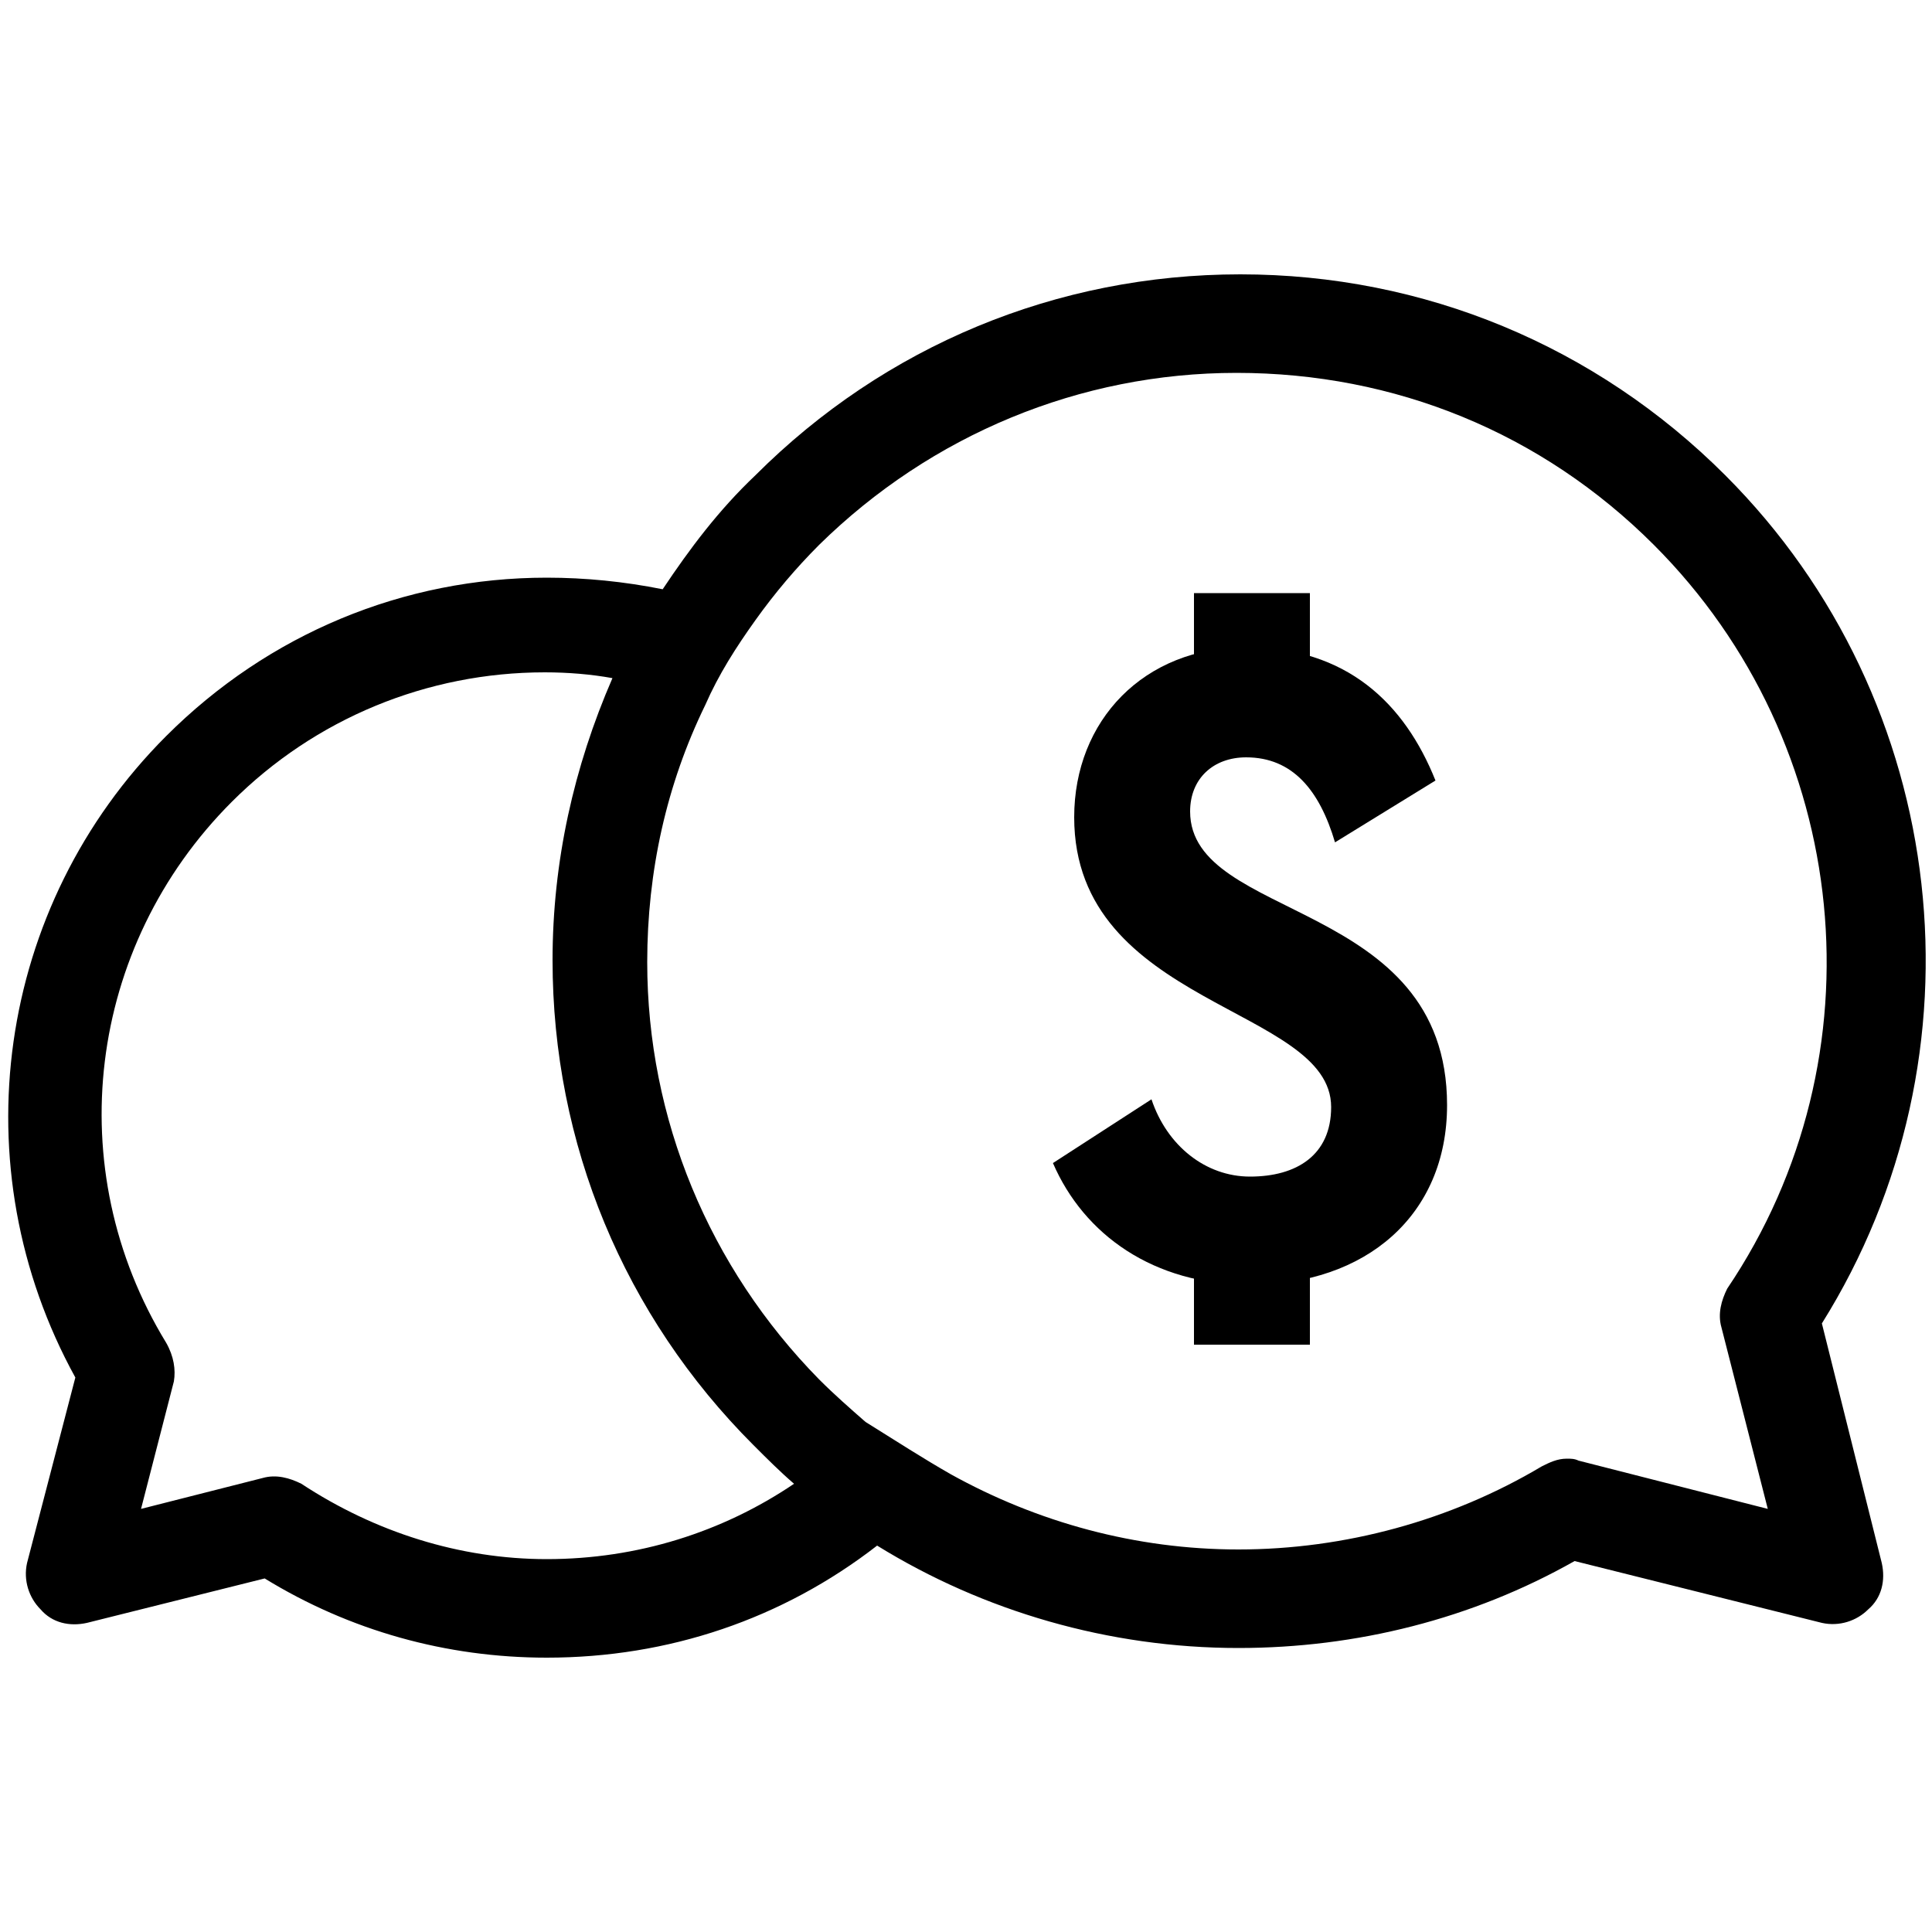
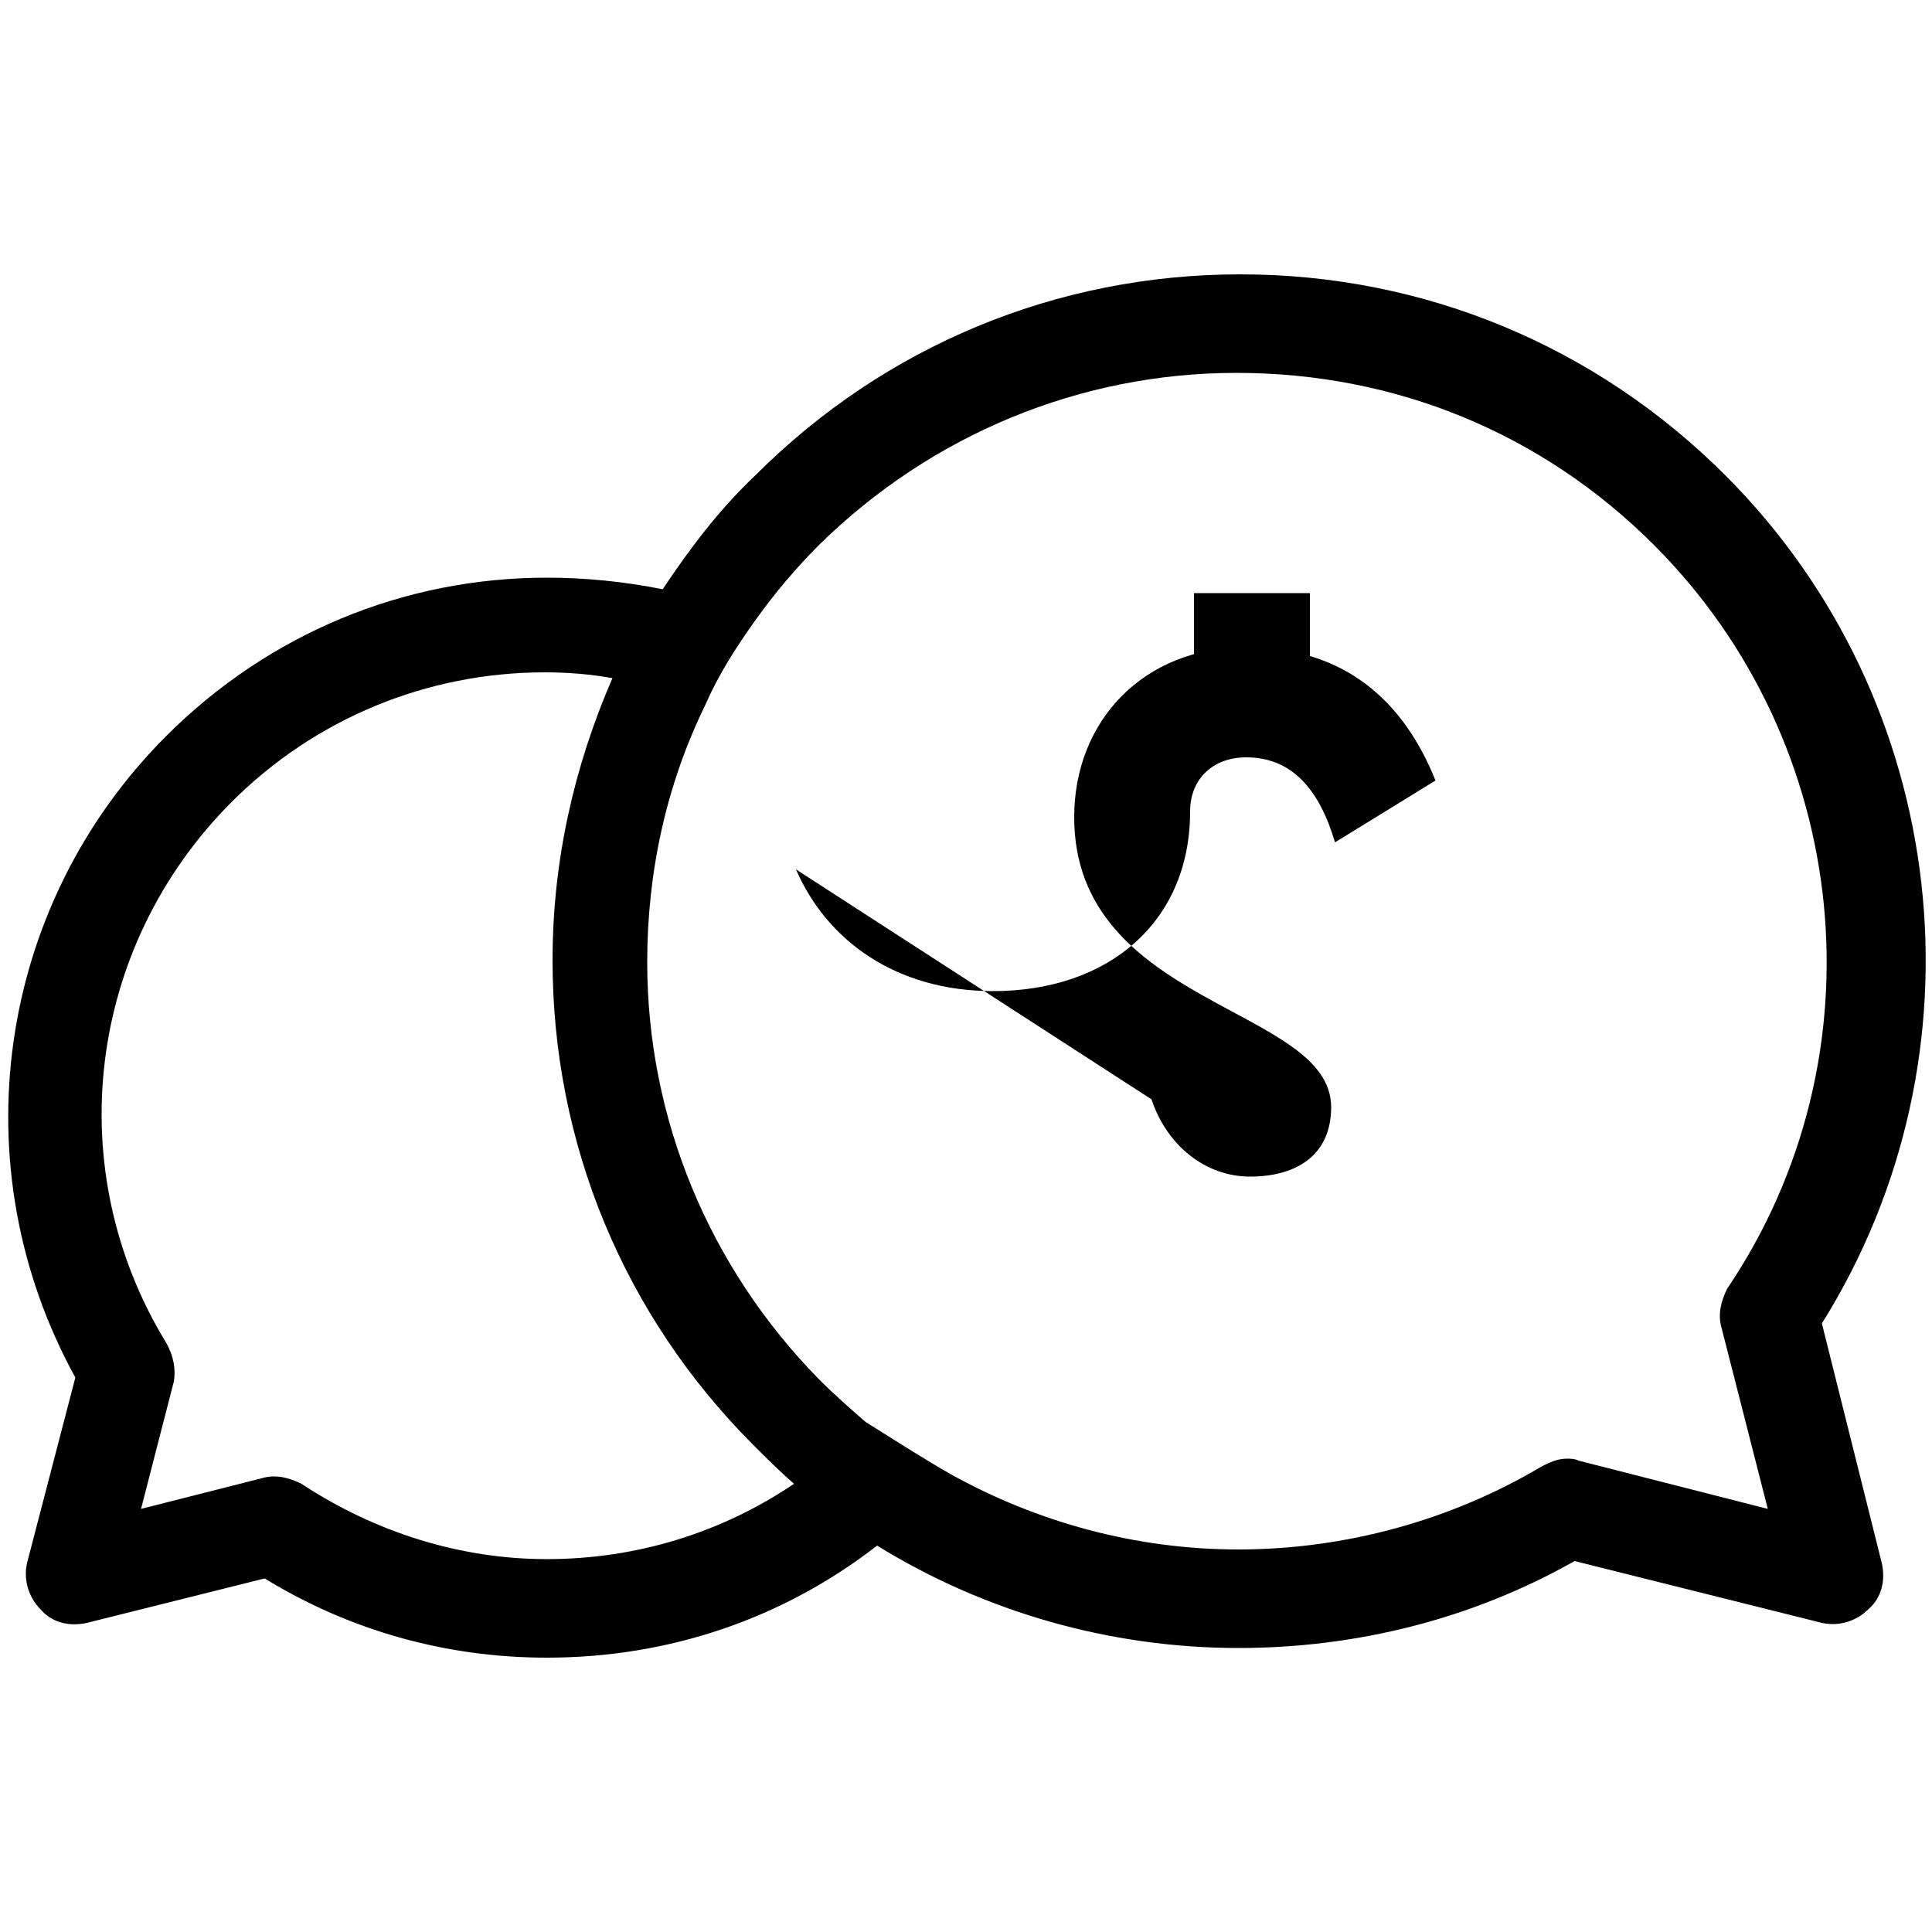
<svg xmlns="http://www.w3.org/2000/svg" version="1.1" id="Layer_1" x="0px" y="0px" viewBox="0 0 100 100" style="enable-background:new 0 0 100 100;" xml:space="preserve">
  <g>
    <path d="M3.9,71.3c-6-10.9-4.1-24.4,4.7-33.2c5.3-5.3,12.3-8.2,19.7-8.2c2,0,4,0.2,6,0.6c1.4-2.1,2.9-4.1,4.8-5.9   c6.7-6.7,15.6-10.4,25.1-10.4c9.5,0,18.4,3.7,25.1,10.4c11.7,11.7,13.7,30,5,43.9l3.1,12.4c0.2,0.9,0,1.8-0.7,2.4   c-0.6,0.6-1.5,0.9-2.4,0.7l-12.8-3.2c-5.3,3-11.3,4.5-17.4,4.5c0,0,0,0,0,0c-6.7,0-13.2-1.9-18.7-5.3c-4.9,3.8-10.8,5.8-17.1,5.8   c-5.2,0-10.2-1.4-14.6-4.1L4.5,84c-0.9,0.2-1.8,0-2.4-0.7c-0.6-0.6-0.9-1.5-0.7-2.4L3.9,71.3z M49.2,76.3c4.5,2.5,9.6,3.9,14.9,3.9   c5.5,0,11-1.5,15.7-4.3c0.4-0.2,0.8-0.4,1.3-0.4c0.2,0,0.4,0,0.6,0.1l9.8,2.5l-2.4-9.4c-0.2-0.7,0-1.4,0.3-2   c8.1-12,6.5-28.2-3.8-38.5c-5.8-5.8-13.4-8.9-21.6-8.9c-8.1,0-15.8,3.2-21.6,8.9c-1.2,1.2-2.3,2.5-3.3,3.9c-1,1.4-1.9,2.8-2.6,4.4   c-2,4.1-3,8.6-3,13.3c0,8.1,3.2,15.8,8.9,21.6c0.8,0.8,1.6,1.5,2.4,2.2C46.4,74.6,47.8,75.5,49.2,76.3z M9,71.5l-1.7,6.6l6.3-1.6   c0.7-0.2,1.4,0,2,0.3c3.8,2.5,8.2,3.9,12.7,3.9c4.7,0,9.1-1.4,12.8-3.9c-0.7-0.6-1.4-1.3-2.1-2c-6.7-6.7-10.4-15.6-10.4-25.1   c0-5.1,1.1-10,3.1-14.6c-1.1-0.2-2.3-0.3-3.5-0.3c-6.1,0-11.9,2.4-16.2,6.7c-7.5,7.5-8.9,19-3.4,28C9,70.2,9.1,70.9,9,71.5z" />
  </g>
  <g>
    <g>
-       <path d="M59.6,56.9c0.8,2.4,2.8,4,5.1,4c2.4,0,4.2-1.1,4.2-3.6c0-5.2-13.3-5.2-13.3-15c0-5,3.6-8.8,8.9-8.8c5.2,0,8.2,2.9,9.8,6.9    l-5.2,3.2c-0.8-2.7-2.2-4.4-4.6-4.4c-1.7,0-2.9,1.1-2.9,2.8c0,5.7,13.3,4.5,13.3,15.2c0,5.7-4.2,9.3-10.2,9.3    c-5,0-8.6-2.6-10.2-6.3L59.6,56.9z" />
+       <path d="M59.6,56.9c0.8,2.4,2.8,4,5.1,4c2.4,0,4.2-1.1,4.2-3.6c0-5.2-13.3-5.2-13.3-15c0-5,3.6-8.8,8.9-8.8c5.2,0,8.2,2.9,9.8,6.9    l-5.2,3.2c-0.8-2.7-2.2-4.4-4.6-4.4c-1.7,0-2.9,1.1-2.9,2.8c0,5.7-4.2,9.3-10.2,9.3    c-5,0-8.6-2.6-10.2-6.3L59.6,56.9z" />
    </g>
    <g>
      <path d="M61.8,36.4v-5.7h6v5.7H61.8z" />
    </g>
    <g>
-       <path d="M61.8,69.6v-5.7h6v5.7H61.8z" />
-     </g>
+       </g>
  </g>
</svg>